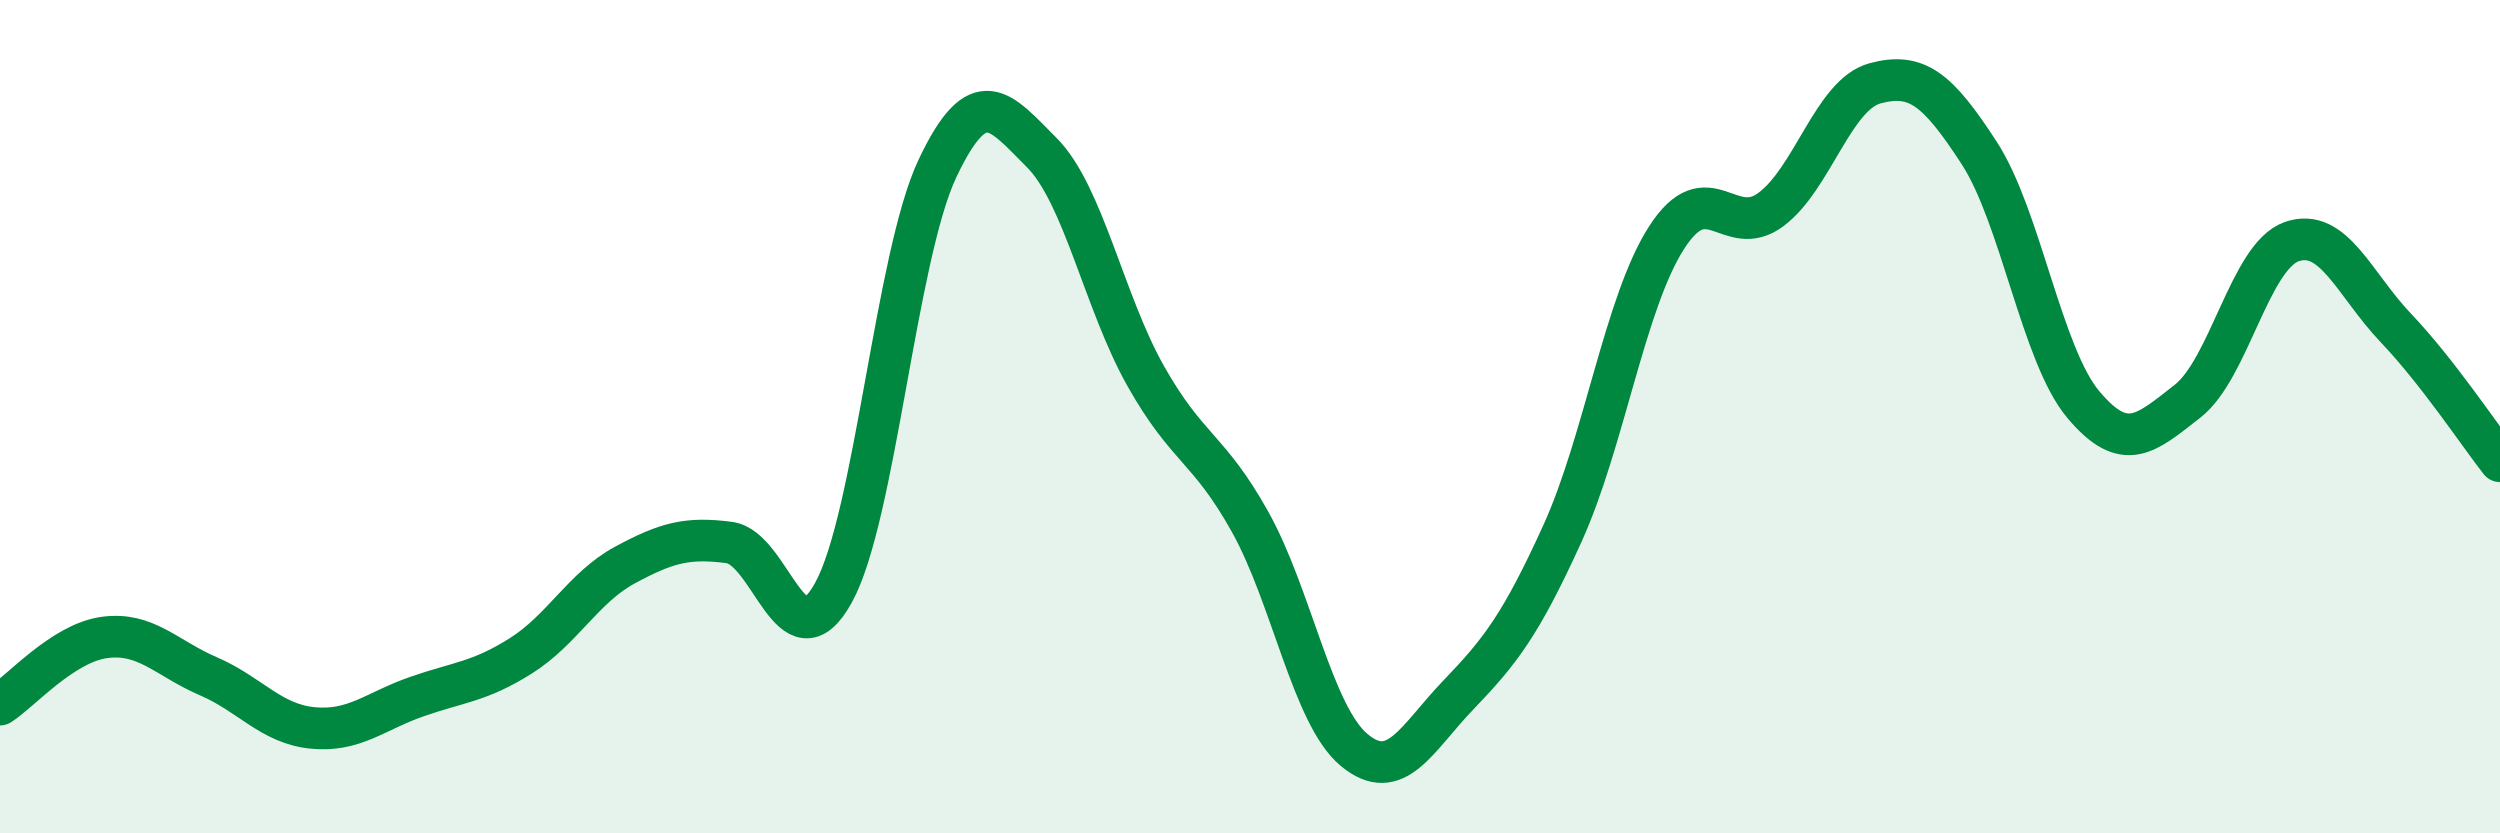
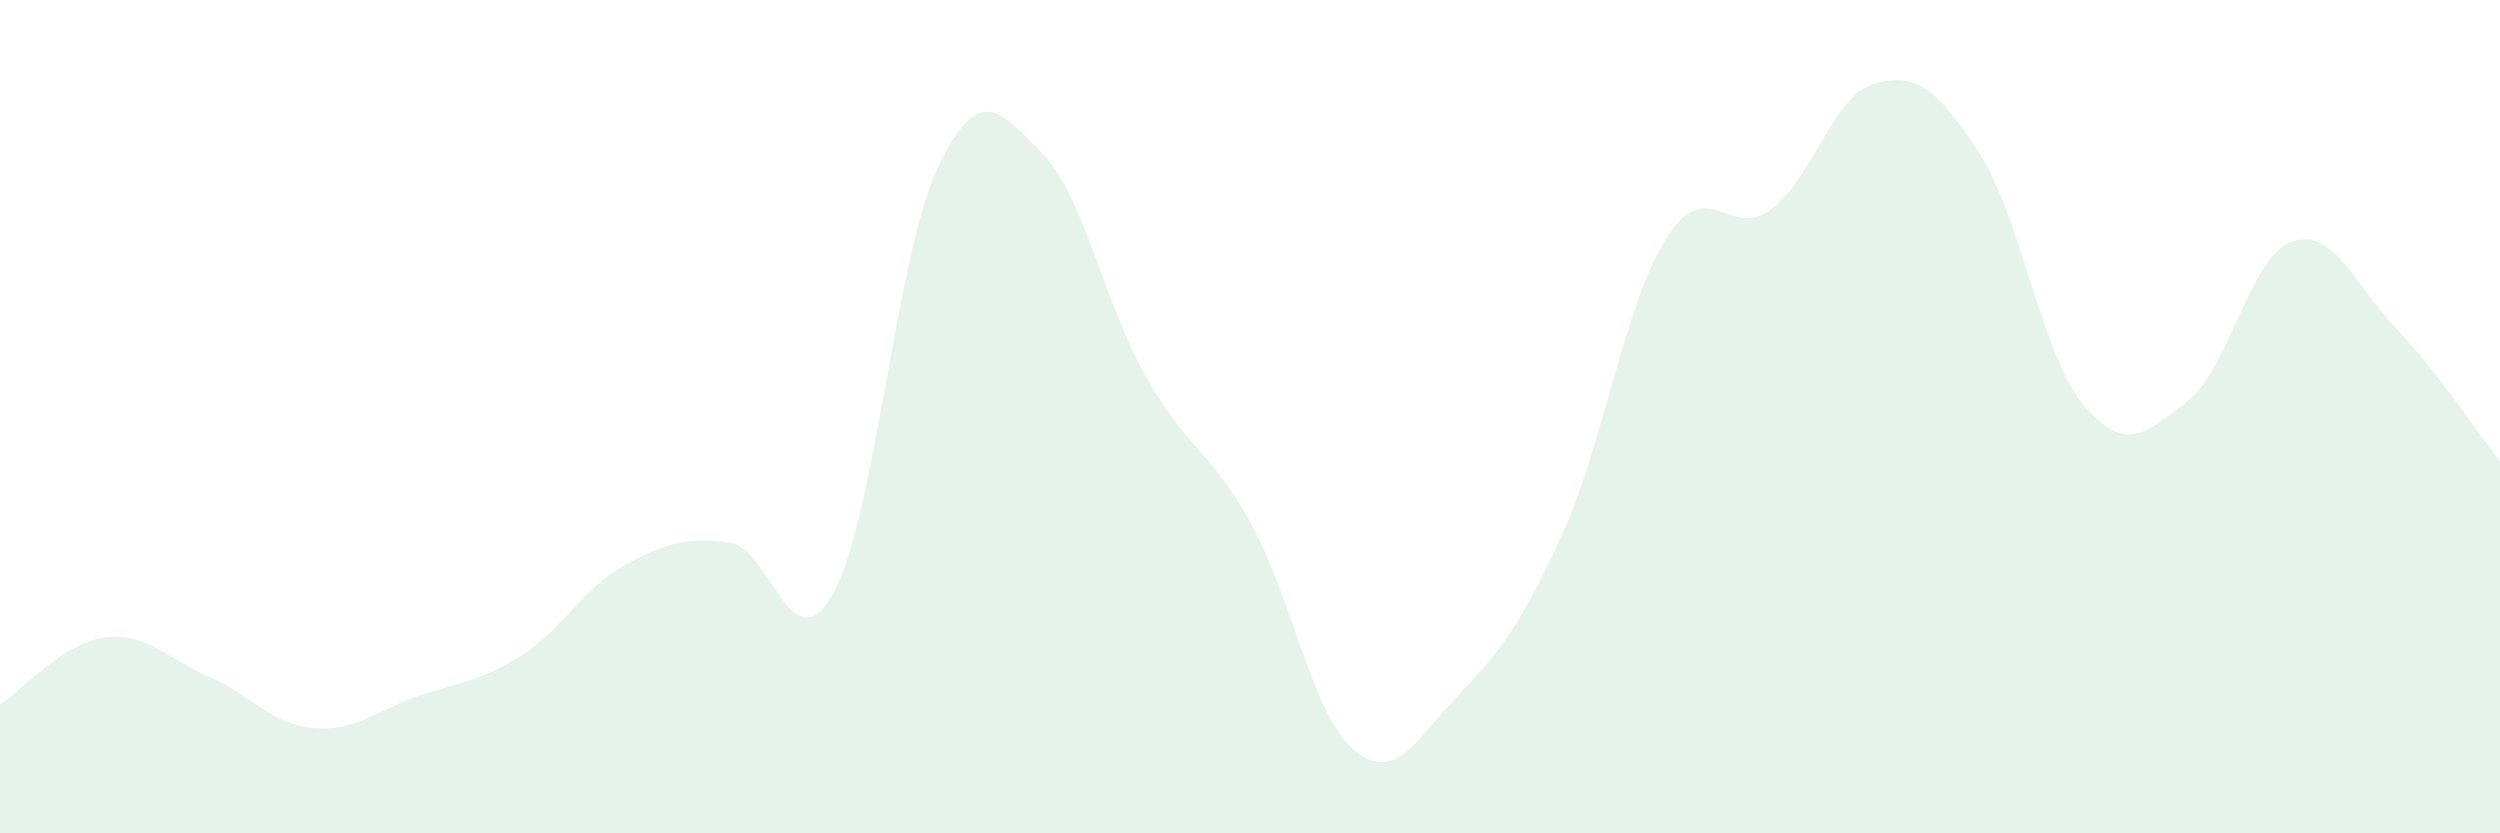
<svg xmlns="http://www.w3.org/2000/svg" width="60" height="20" viewBox="0 0 60 20">
  <path d="M 0,16.91 C 0.5,16.59 1.5,15.44 2.5,15.3 C 3.5,15.16 4,15.8 5,16.23 C 6,16.66 6.5,17.37 7.5,17.47 C 8.5,17.57 9,17.07 10,16.72 C 11,16.37 11.5,16.37 12.5,15.74 C 13.5,15.11 14,14.1 15,13.56 C 16,13.02 16.5,12.89 17.5,13.02 C 18.5,13.15 19,16.03 20,14.23 C 21,12.43 21.5,6.15 22.5,4.04 C 23.5,1.93 24,2.66 25,3.66 C 26,4.66 26.5,7.26 27.5,9.03 C 28.5,10.8 29,10.73 30,12.52 C 31,14.31 31.5,17.17 32.5,18 C 33.5,18.83 34,17.72 35,16.68 C 36,15.64 36.5,15 37.5,12.8 C 38.5,10.6 39,7.25 40,5.7 C 41,4.15 41.5,5.77 42.5,5.03 C 43.5,4.29 44,2.27 45,2 C 46,1.73 46.5,2.13 47.5,3.67 C 48.5,5.21 49,8.52 50,9.71 C 51,10.9 51.5,10.41 52.5,9.63 C 53.5,8.85 54,6.15 55,5.8 C 56,5.45 56.5,6.82 57.5,7.87 C 58.5,8.92 59.5,10.43 60,11.07L60 20L0 20Z" fill="#008740" opacity="0.1" stroke-linecap="round" stroke-linejoin="round" />
-   <path d="M 0,16.91 C 0.5,16.59 1.5,15.44 2.5,15.3 C 3.5,15.16 4,15.8 5,16.23 C 6,16.66 6.5,17.37 7.5,17.47 C 8.5,17.57 9,17.07 10,16.72 C 11,16.37 11.5,16.37 12.5,15.74 C 13.5,15.11 14,14.1 15,13.56 C 16,13.02 16.5,12.89 17.5,13.02 C 18.5,13.15 19,16.03 20,14.23 C 21,12.43 21.5,6.15 22.5,4.04 C 23.5,1.93 24,2.66 25,3.66 C 26,4.66 26.5,7.26 27.5,9.03 C 28.5,10.8 29,10.73 30,12.52 C 31,14.31 31.5,17.17 32.5,18 C 33.5,18.83 34,17.72 35,16.68 C 36,15.64 36.5,15 37.5,12.8 C 38.5,10.6 39,7.25 40,5.7 C 41,4.15 41.5,5.77 42.5,5.03 C 43.5,4.29 44,2.27 45,2 C 46,1.73 46.5,2.13 47.5,3.67 C 48.5,5.21 49,8.52 50,9.71 C 51,10.9 51.5,10.41 52.5,9.63 C 53.5,8.85 54,6.15 55,5.8 C 56,5.45 56.5,6.82 57.5,7.87 C 58.5,8.92 59.5,10.43 60,11.07" stroke="#008740" stroke-width="1" fill="none" stroke-linecap="round" stroke-linejoin="round" />
</svg>